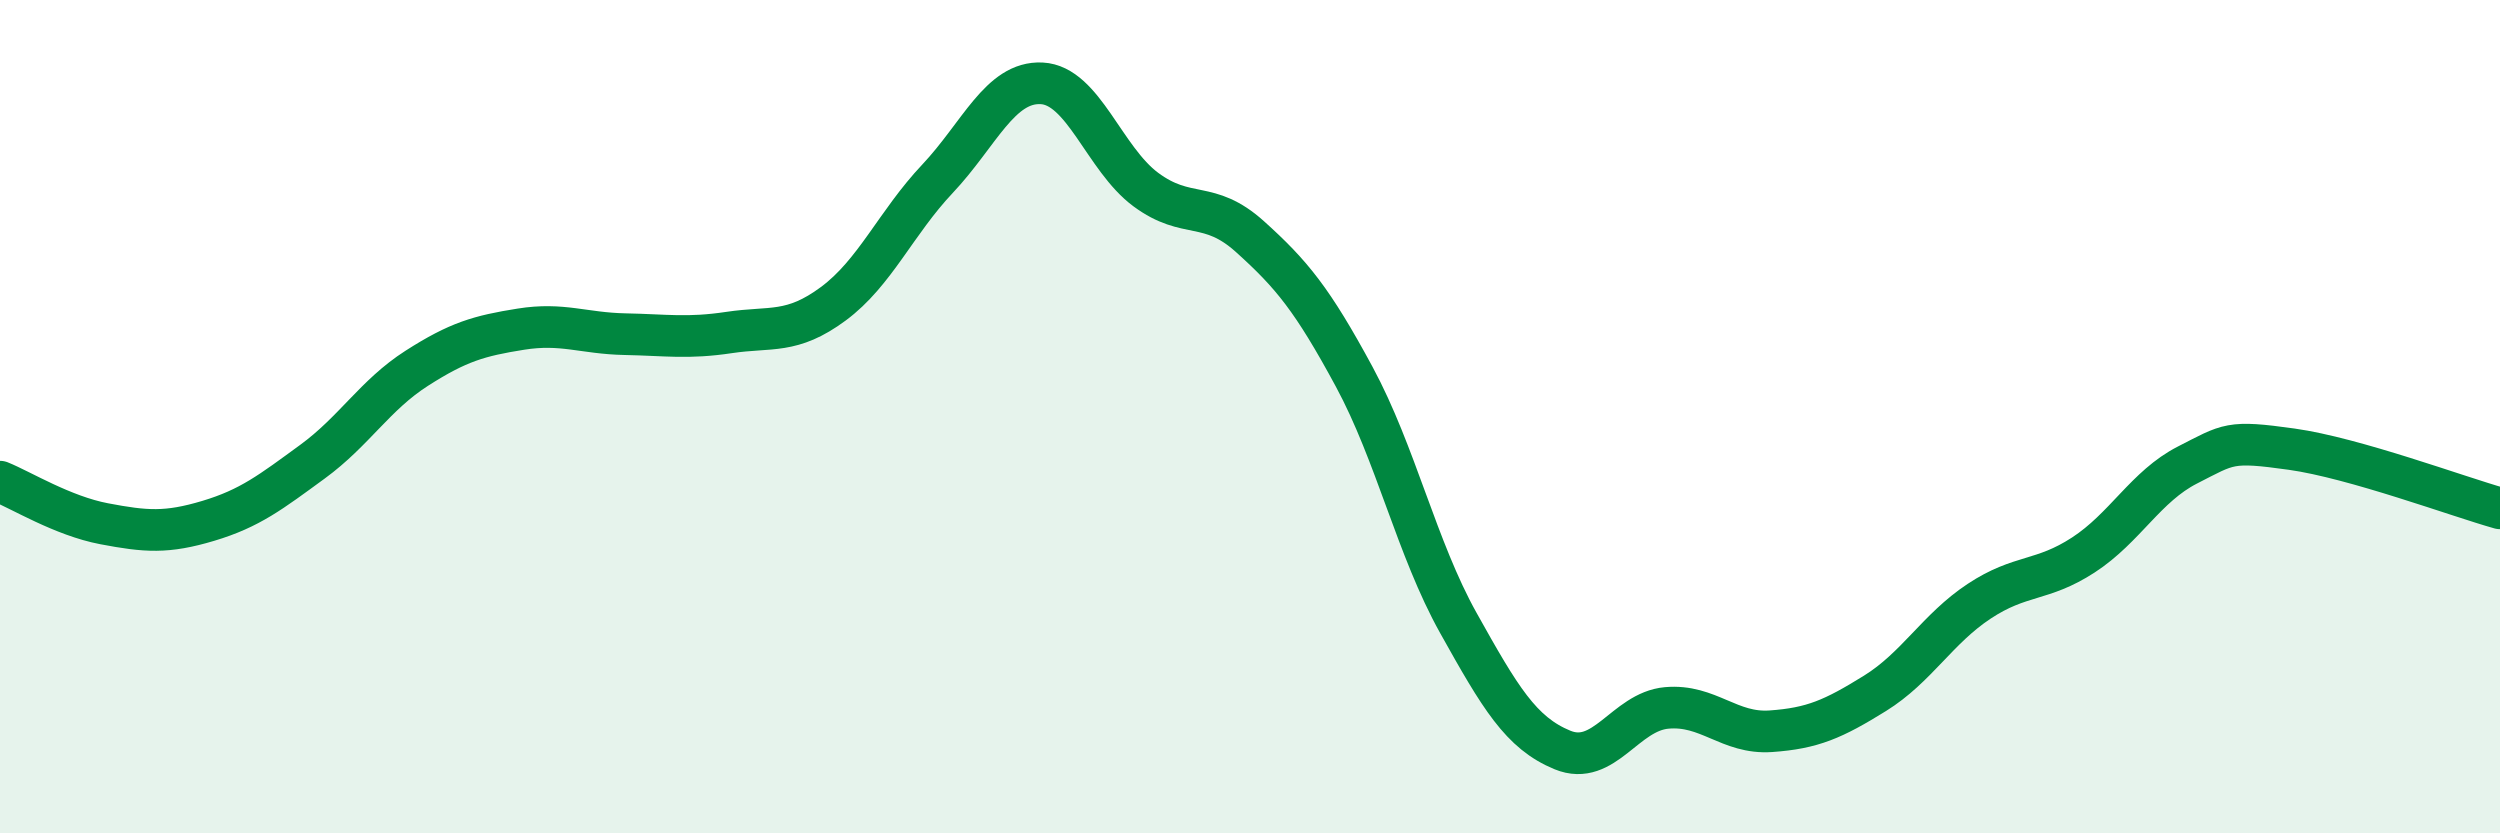
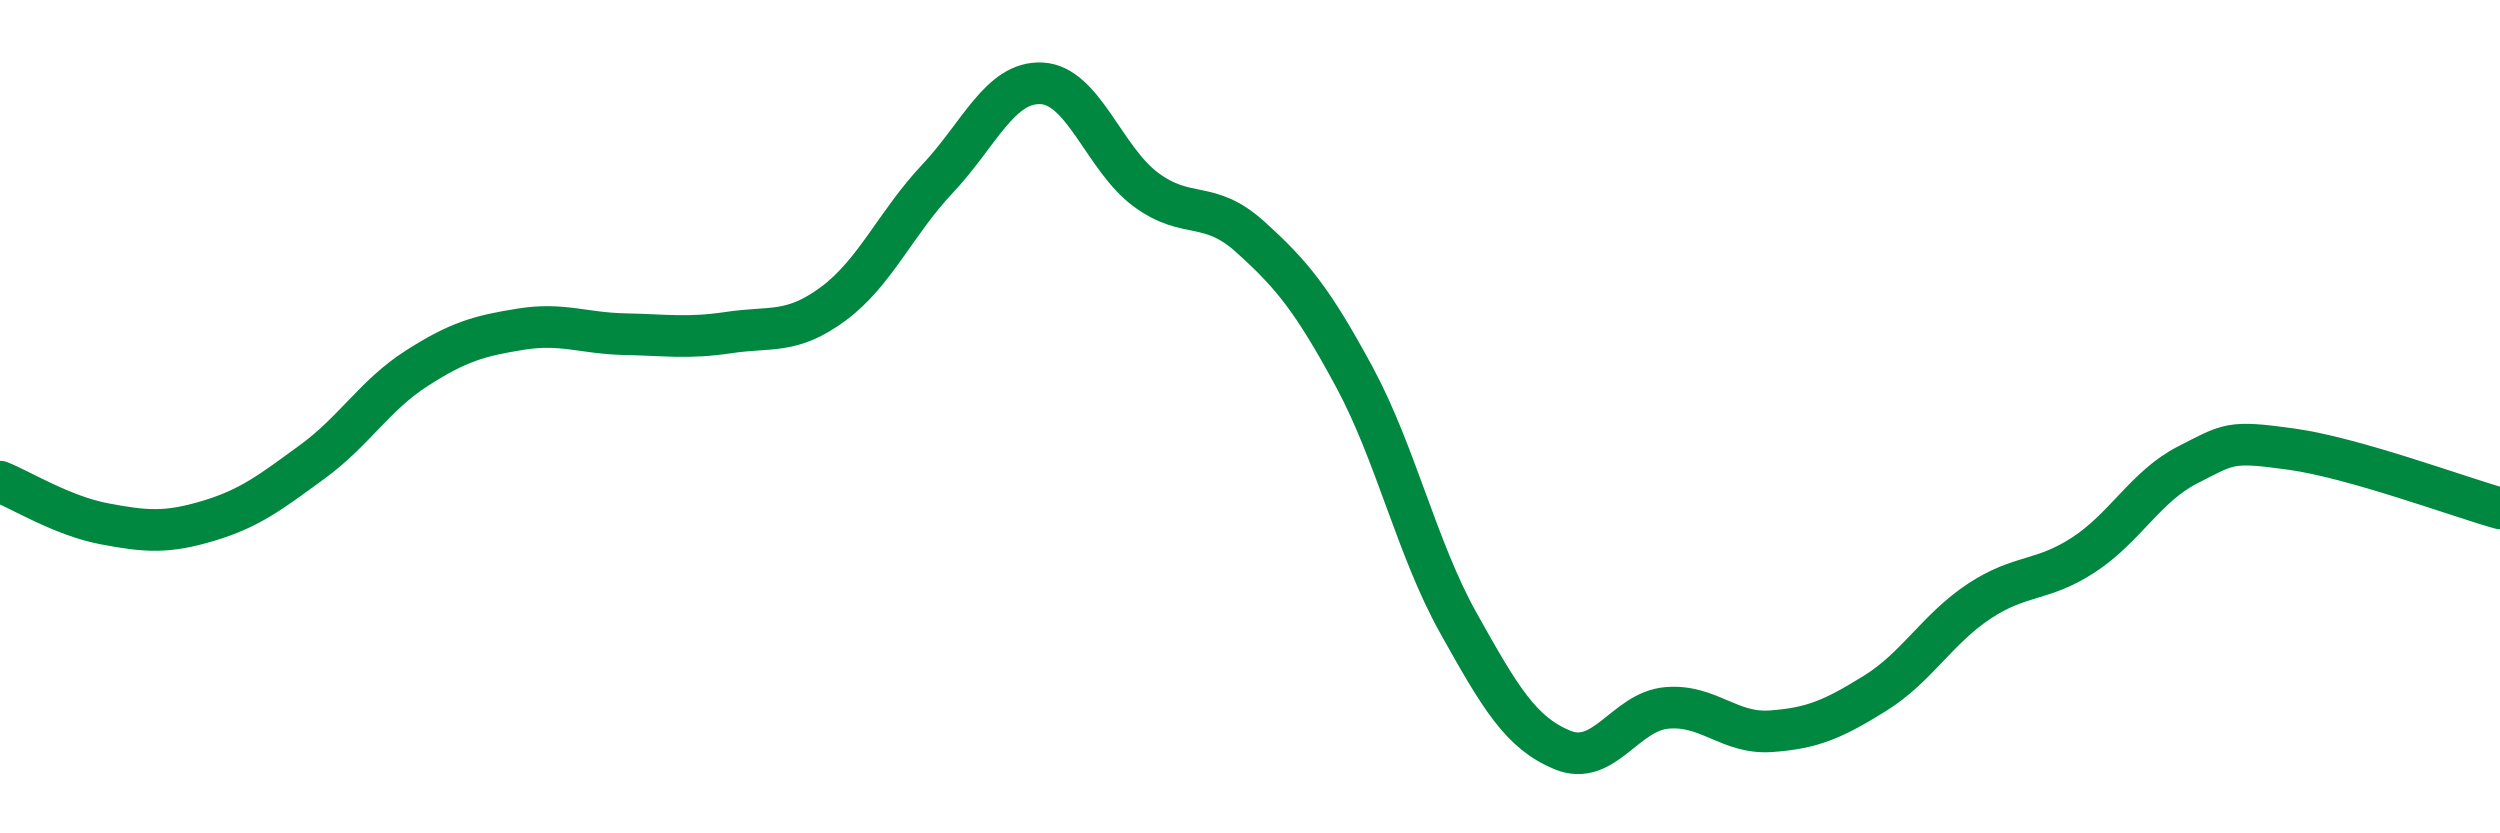
<svg xmlns="http://www.w3.org/2000/svg" width="60" height="20" viewBox="0 0 60 20">
-   <path d="M 0,11.56 C 0.5,11.76 1.5,12.38 2.5,12.57 C 3.5,12.76 4,12.8 5,12.5 C 6,12.2 6.5,11.81 7.5,11.08 C 8.5,10.35 9,9.48 10,8.84 C 11,8.2 11.5,8.06 12.5,7.9 C 13.5,7.74 14,8 15,8.02 C 16,8.04 16.5,8.13 17.5,7.98 C 18.5,7.83 19,8.03 20,7.29 C 21,6.55 21.5,5.35 22.5,4.29 C 23.5,3.23 24,1.95 25,2 C 26,2.05 26.5,3.81 27.5,4.55 C 28.5,5.29 29,4.78 30,5.68 C 31,6.58 31.5,7.19 32.5,9.04 C 33.5,10.89 34,13.16 35,14.95 C 36,16.74 36.5,17.59 37.5,18 C 38.5,18.41 39,17.08 40,16.99 C 41,16.9 41.5,17.62 42.5,17.55 C 43.5,17.48 44,17.26 45,16.64 C 46,16.02 46.5,15.09 47.5,14.43 C 48.5,13.77 49,13.97 50,13.32 C 51,12.67 51.5,11.67 52.5,11.16 C 53.5,10.65 53.5,10.57 55,10.78 C 56.5,10.99 59,11.92 60,12.2L60 20L0 20Z" fill="#008740" opacity="0.1" stroke-linecap="round" stroke-linejoin="round" />
  <path d="M 0,11.56 C 0.5,11.76 1.5,12.38 2.5,12.57 C 3.5,12.76 4,12.8 5,12.5 C 6,12.2 6.5,11.81 7.5,11.08 C 8.5,10.35 9,9.48 10,8.84 C 11,8.2 11.5,8.06 12.5,7.9 C 13.5,7.74 14,8 15,8.02 C 16,8.04 16.5,8.13 17.5,7.98 C 18.5,7.83 19,8.03 20,7.29 C 21,6.55 21.5,5.35 22.5,4.29 C 23.5,3.23 24,1.95 25,2 C 26,2.05 26.5,3.81 27.5,4.55 C 28.5,5.29 29,4.78 30,5.68 C 31,6.58 31.5,7.19 32.5,9.04 C 33.5,10.89 34,13.16 35,14.95 C 36,16.74 36.5,17.59 37.5,18 C 38.5,18.41 39,17.08 40,16.99 C 41,16.9 41.5,17.62 42.5,17.55 C 43.5,17.48 44,17.26 45,16.64 C 46,16.02 46.5,15.09 47.5,14.43 C 48.5,13.77 49,13.97 50,13.32 C 51,12.67 51.5,11.67 52.5,11.16 C 53.5,10.65 53.5,10.57 55,10.78 C 56.5,10.99 59,11.92 60,12.2" stroke="#008740" stroke-width="1" fill="none" stroke-linecap="round" stroke-linejoin="round" />
</svg>